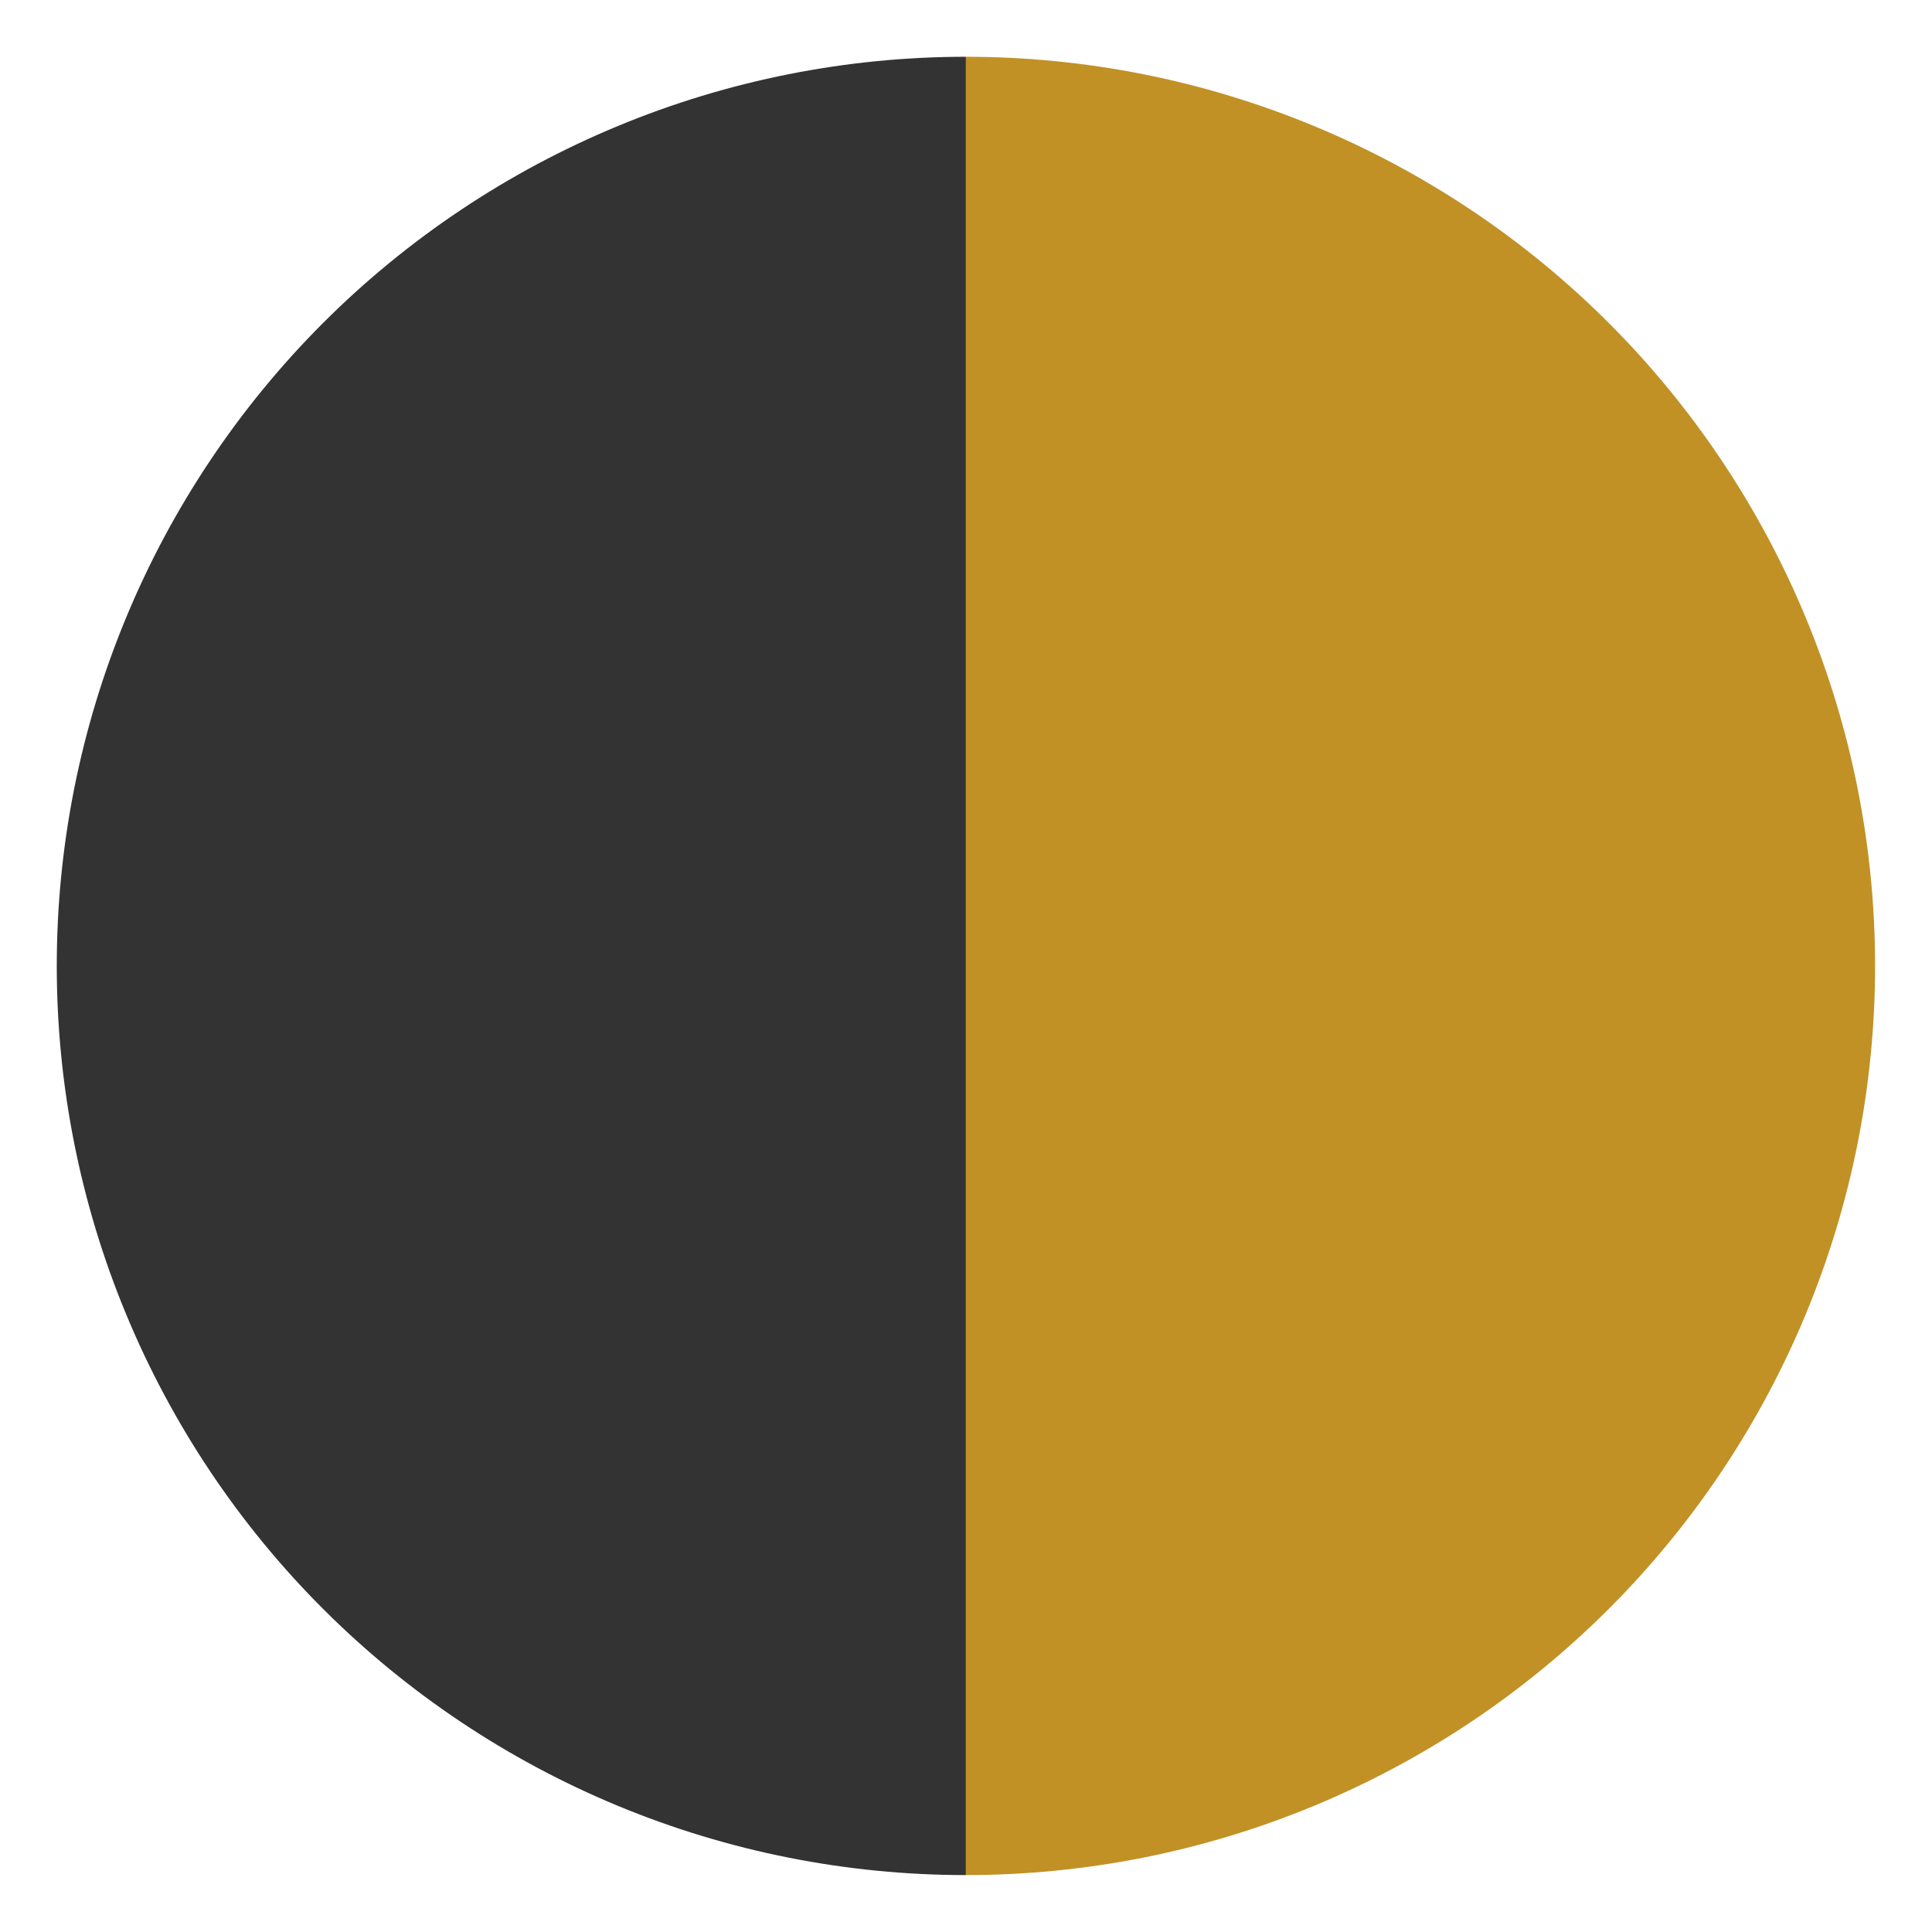
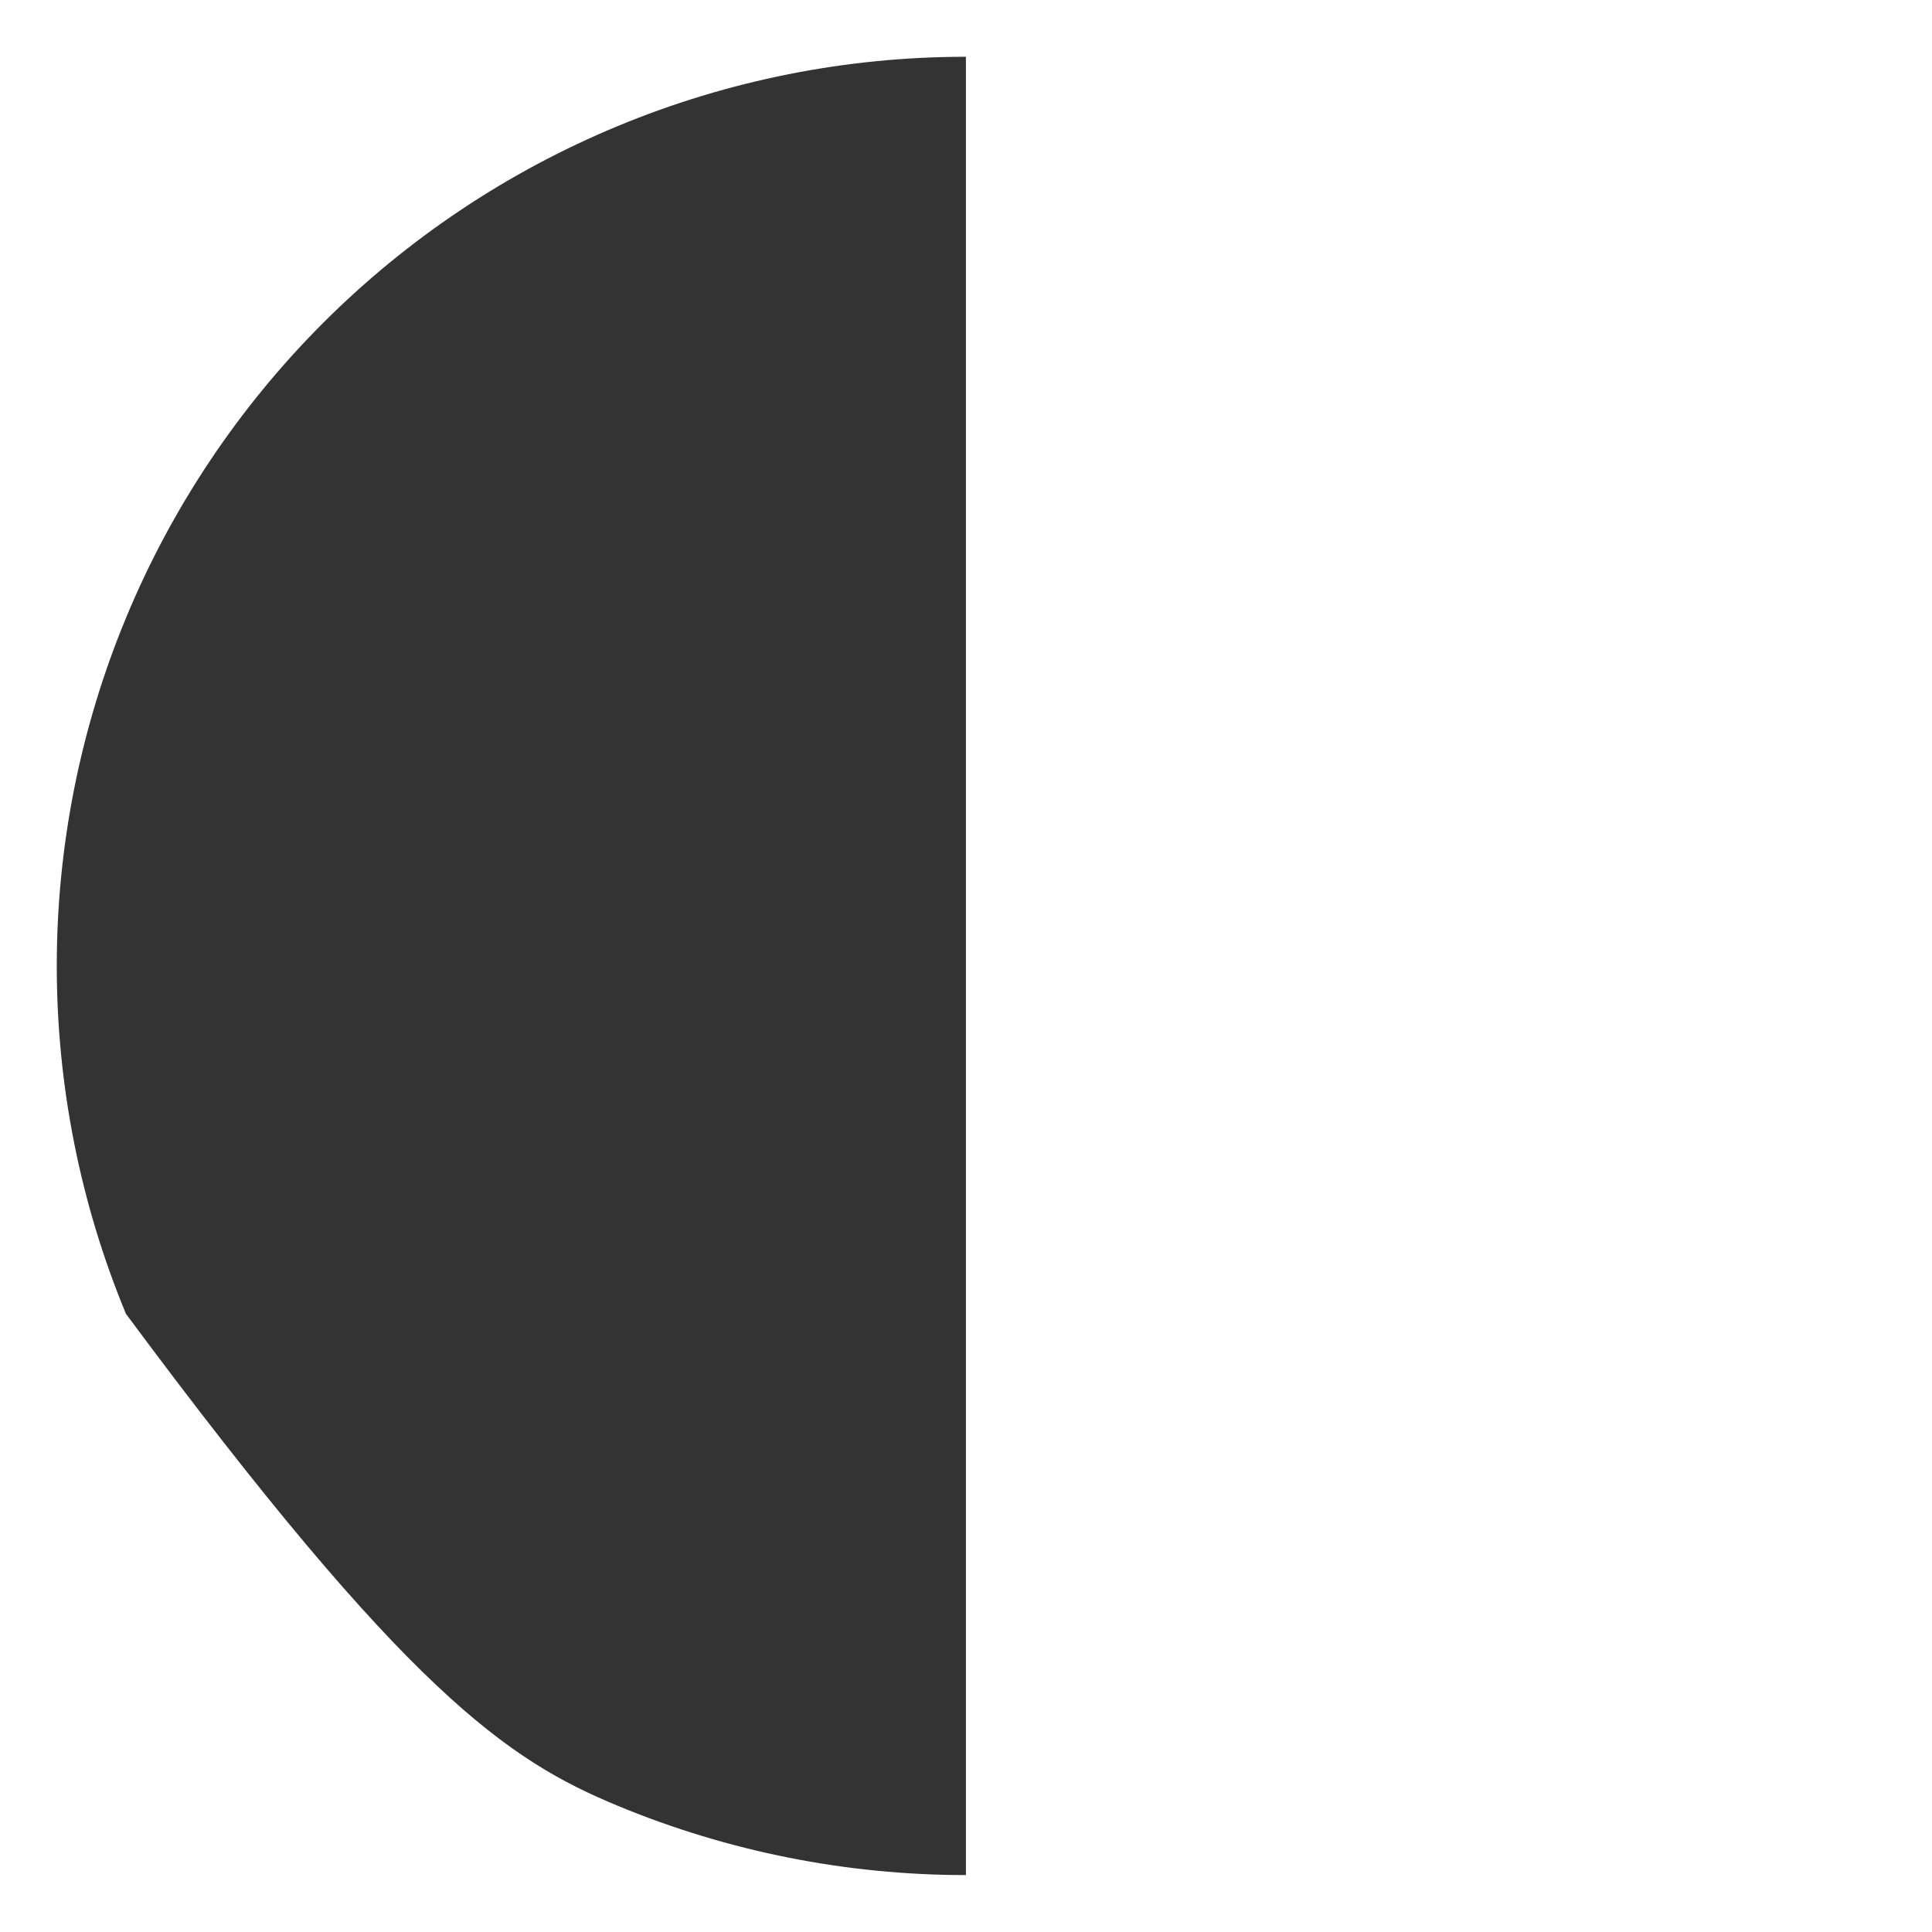
<svg xmlns="http://www.w3.org/2000/svg" width="26" height="26" viewBox="0 0 26 26" fill="none">
-   <path d="M12.999 0.764C11.392 0.764 9.801 1.08 8.317 1.695C6.832 2.31 5.483 3.211 4.347 4.347C3.211 5.484 2.31 6.832 1.695 8.317C1.08 9.801 0.764 11.392 0.764 12.999C0.764 14.606 1.08 16.197 1.695 17.681C2.31 19.166 3.211 20.515 4.347 21.651C5.483 22.787 6.832 23.688 8.317 24.303C9.801 24.918 11.392 25.234 12.999 25.234L12.999 12.999L12.999 0.764Z" fill="#333333" />
-   <path d="M12.999 0.764C14.606 0.764 16.197 1.08 17.681 1.695C19.166 2.31 20.515 3.211 21.651 4.347C22.787 5.484 23.688 6.832 24.303 8.317C24.918 9.801 25.234 11.392 25.234 12.999C25.234 14.606 24.918 16.197 24.303 17.681C23.688 19.166 22.787 20.515 21.651 21.651C20.515 22.787 19.166 23.688 17.681 24.303C16.197 24.918 14.606 25.234 12.999 25.234L12.999 12.999L12.999 0.764Z" fill="#C19125" />
+   <path d="M12.999 0.764C11.392 0.764 9.801 1.08 8.317 1.695C6.832 2.31 5.483 3.211 4.347 4.347C3.211 5.484 2.31 6.832 1.695 8.317C1.08 9.801 0.764 11.392 0.764 12.999C0.764 14.606 1.08 16.197 1.695 17.681C5.483 22.787 6.832 23.688 8.317 24.303C9.801 24.918 11.392 25.234 12.999 25.234L12.999 12.999L12.999 0.764Z" fill="#333333" />
</svg>